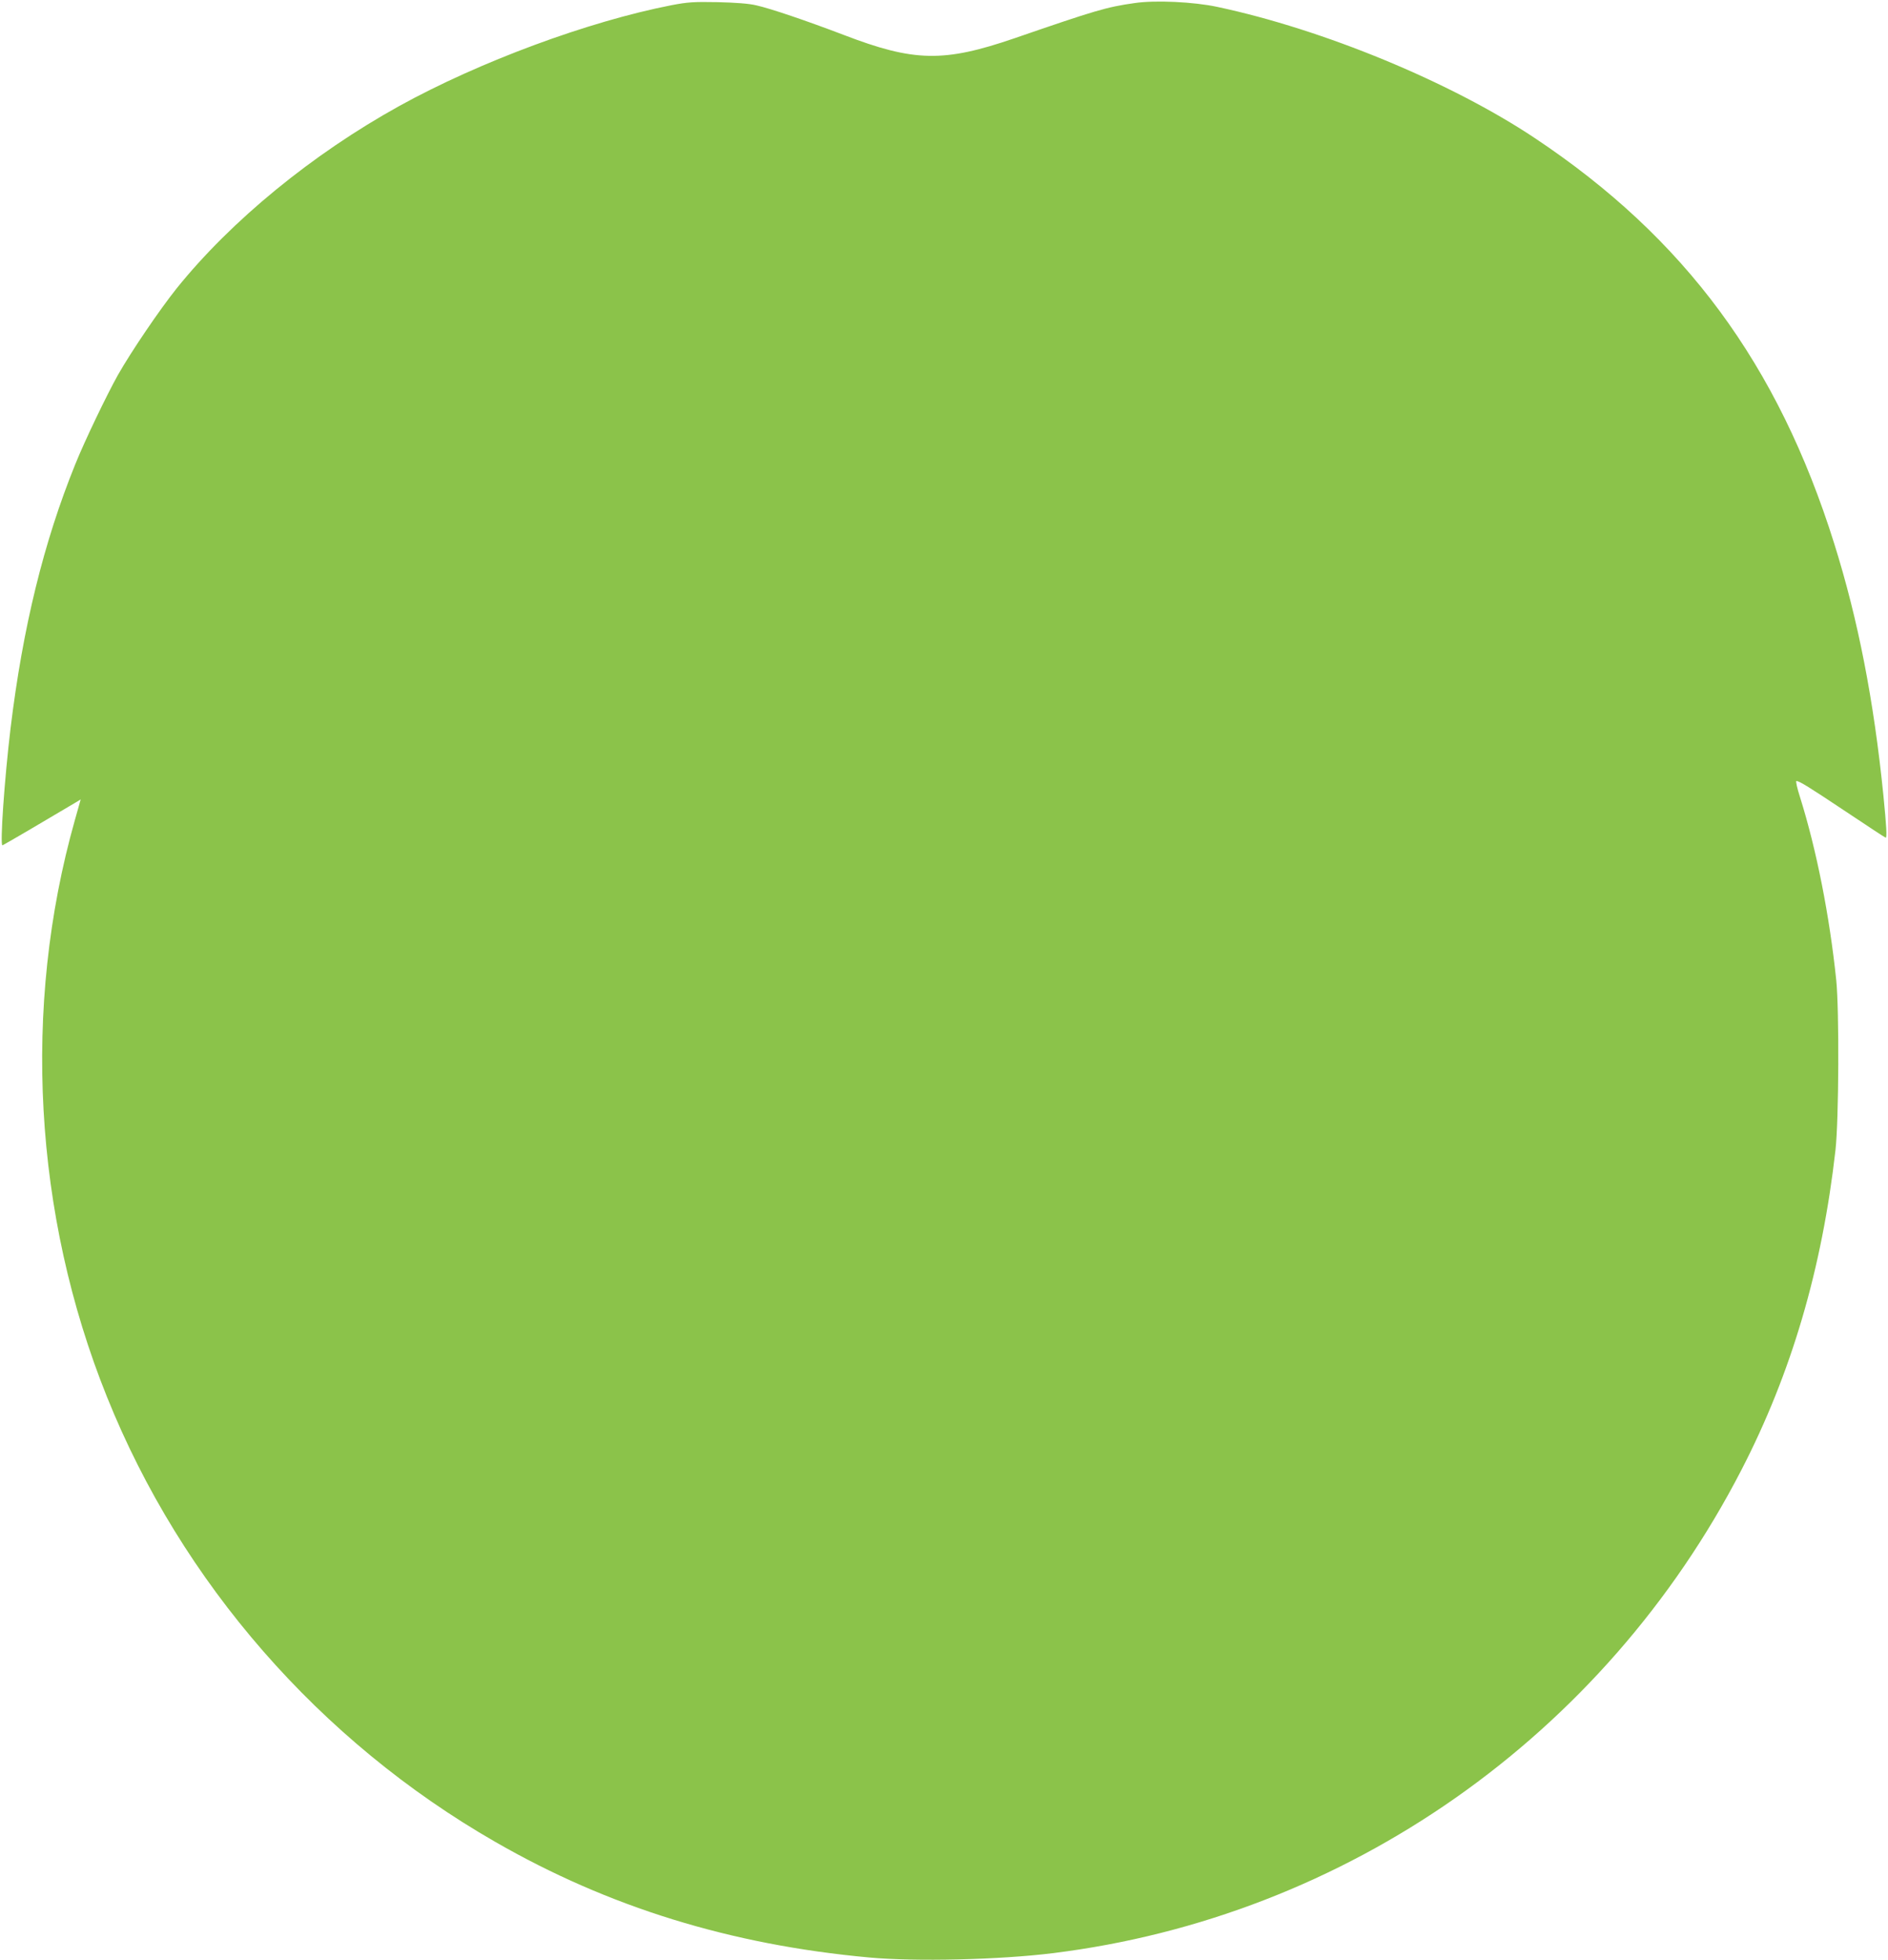
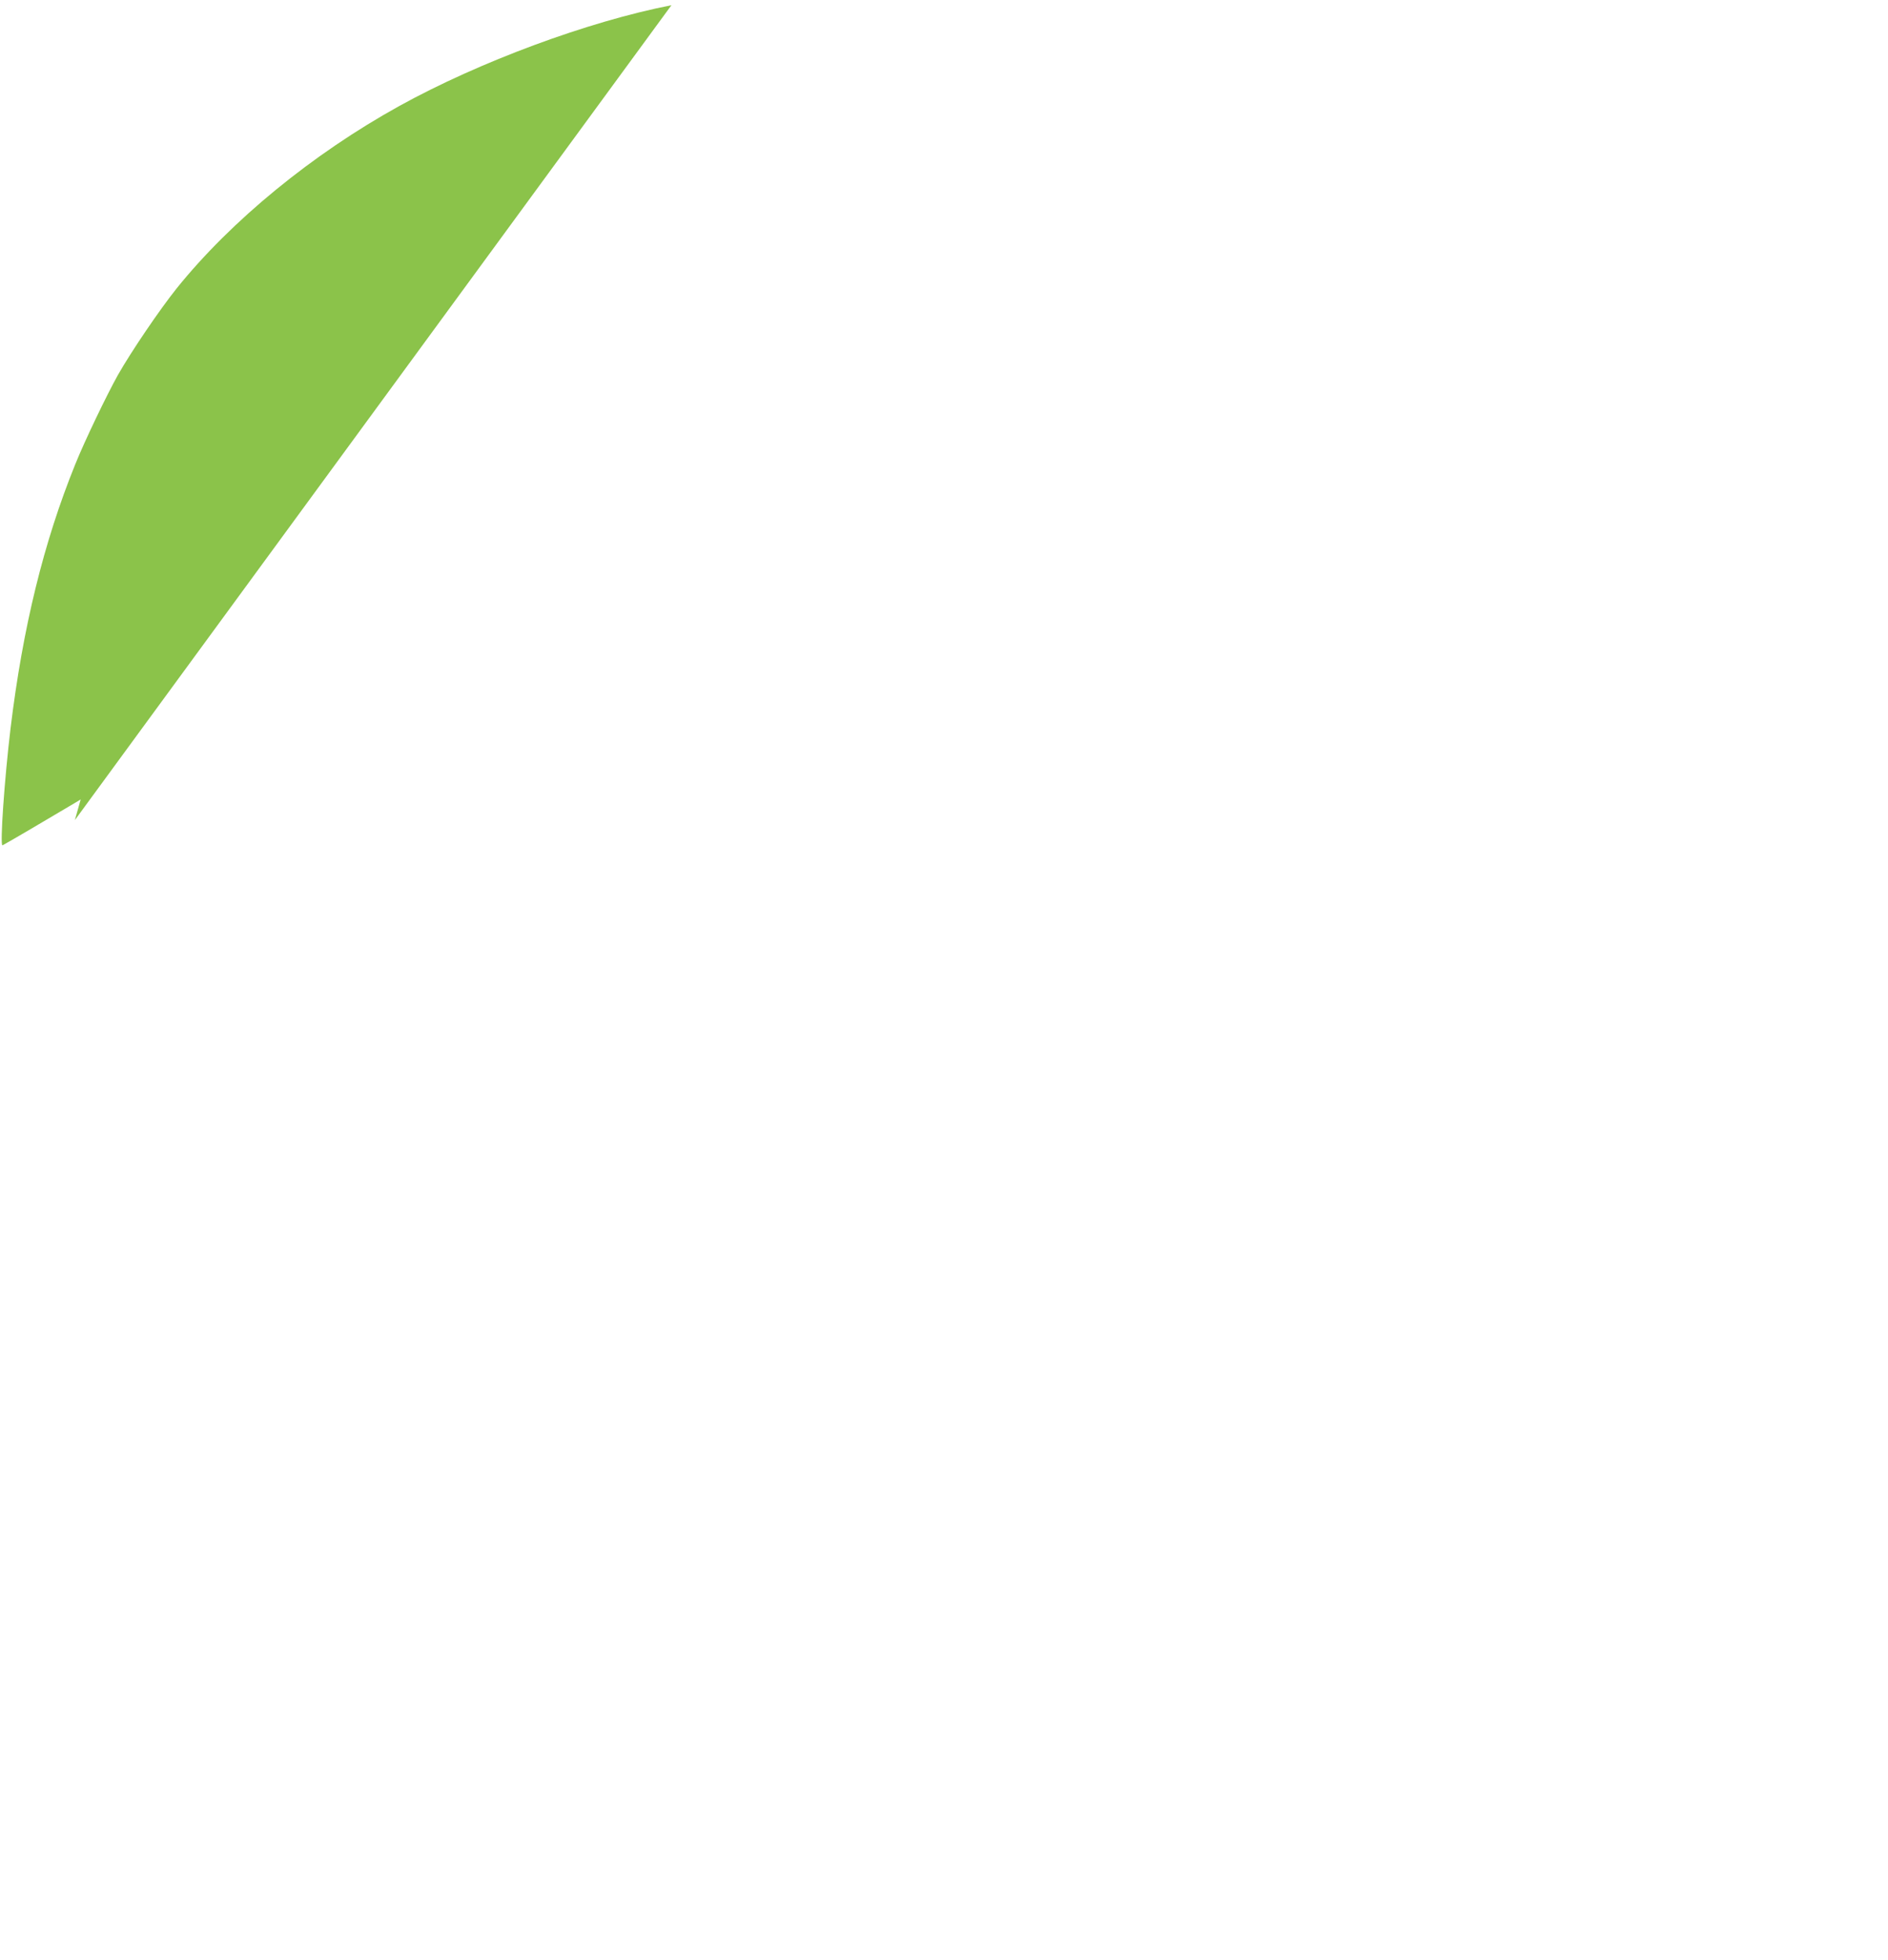
<svg xmlns="http://www.w3.org/2000/svg" version="1.0" width="1233pt" height="1280pt" viewBox="0 0 1233 1280" preserveAspectRatio="xMidYMid meet">
  <g transform="translate(0,1280) scale(0.1,-0.1)" fill="#8bc34a" stroke="none">
-     <path d="M4385 12766 c-543 -106 -1254 -369 -1777 -658 -566 -313 -1098 -748 -1455 -1192 -111 -139 -295 -410 -382 -563 -73 -130 -219 -434 -280 -586 -206 -509 -342 -1064 -422 -1722 -40 -334 -70 -765 -53 -765 4 0 311 180 480 281 l31 19 -38 -135 c-345 -1220 -270 -2574 209 -3765 487 -1214 1390 -2249 2536 -2907 740 -426 1537 -672 2441 -755 304 -28 854 -15 1200 28 1918 237 3600 1417 4497 3154 327 633 527 1314 615 2090 22 197 25 913 5 1110 -44 422 -129 852 -236 1193 -19 59 -30 107 -24 107 19 0 79 -37 325 -201 139 -93 255 -169 258 -169 9 0 5 74 -15 276 -63 625 -166 1150 -321 1644 -367 1171 -976 1996 -1955 2648 -549 366 -1382 710 -2074 857 -153 33 -406 45 -540 25 -184 -26 -254 -47 -785 -230 -461 -158 -654 -155 -1115 22 -244 93 -477 172 -570 193 -50 12 -135 18 -255 21 -157 3 -195 0 -300 -20z" />
+     <path d="M4385 12766 c-543 -106 -1254 -369 -1777 -658 -566 -313 -1098 -748 -1455 -1192 -111 -139 -295 -410 -382 -563 -73 -130 -219 -434 -280 -586 -206 -509 -342 -1064 -422 -1722 -40 -334 -70 -765 -53 -765 4 0 311 180 480 281 l31 19 -38 -135 z" />
  </g>
</svg>